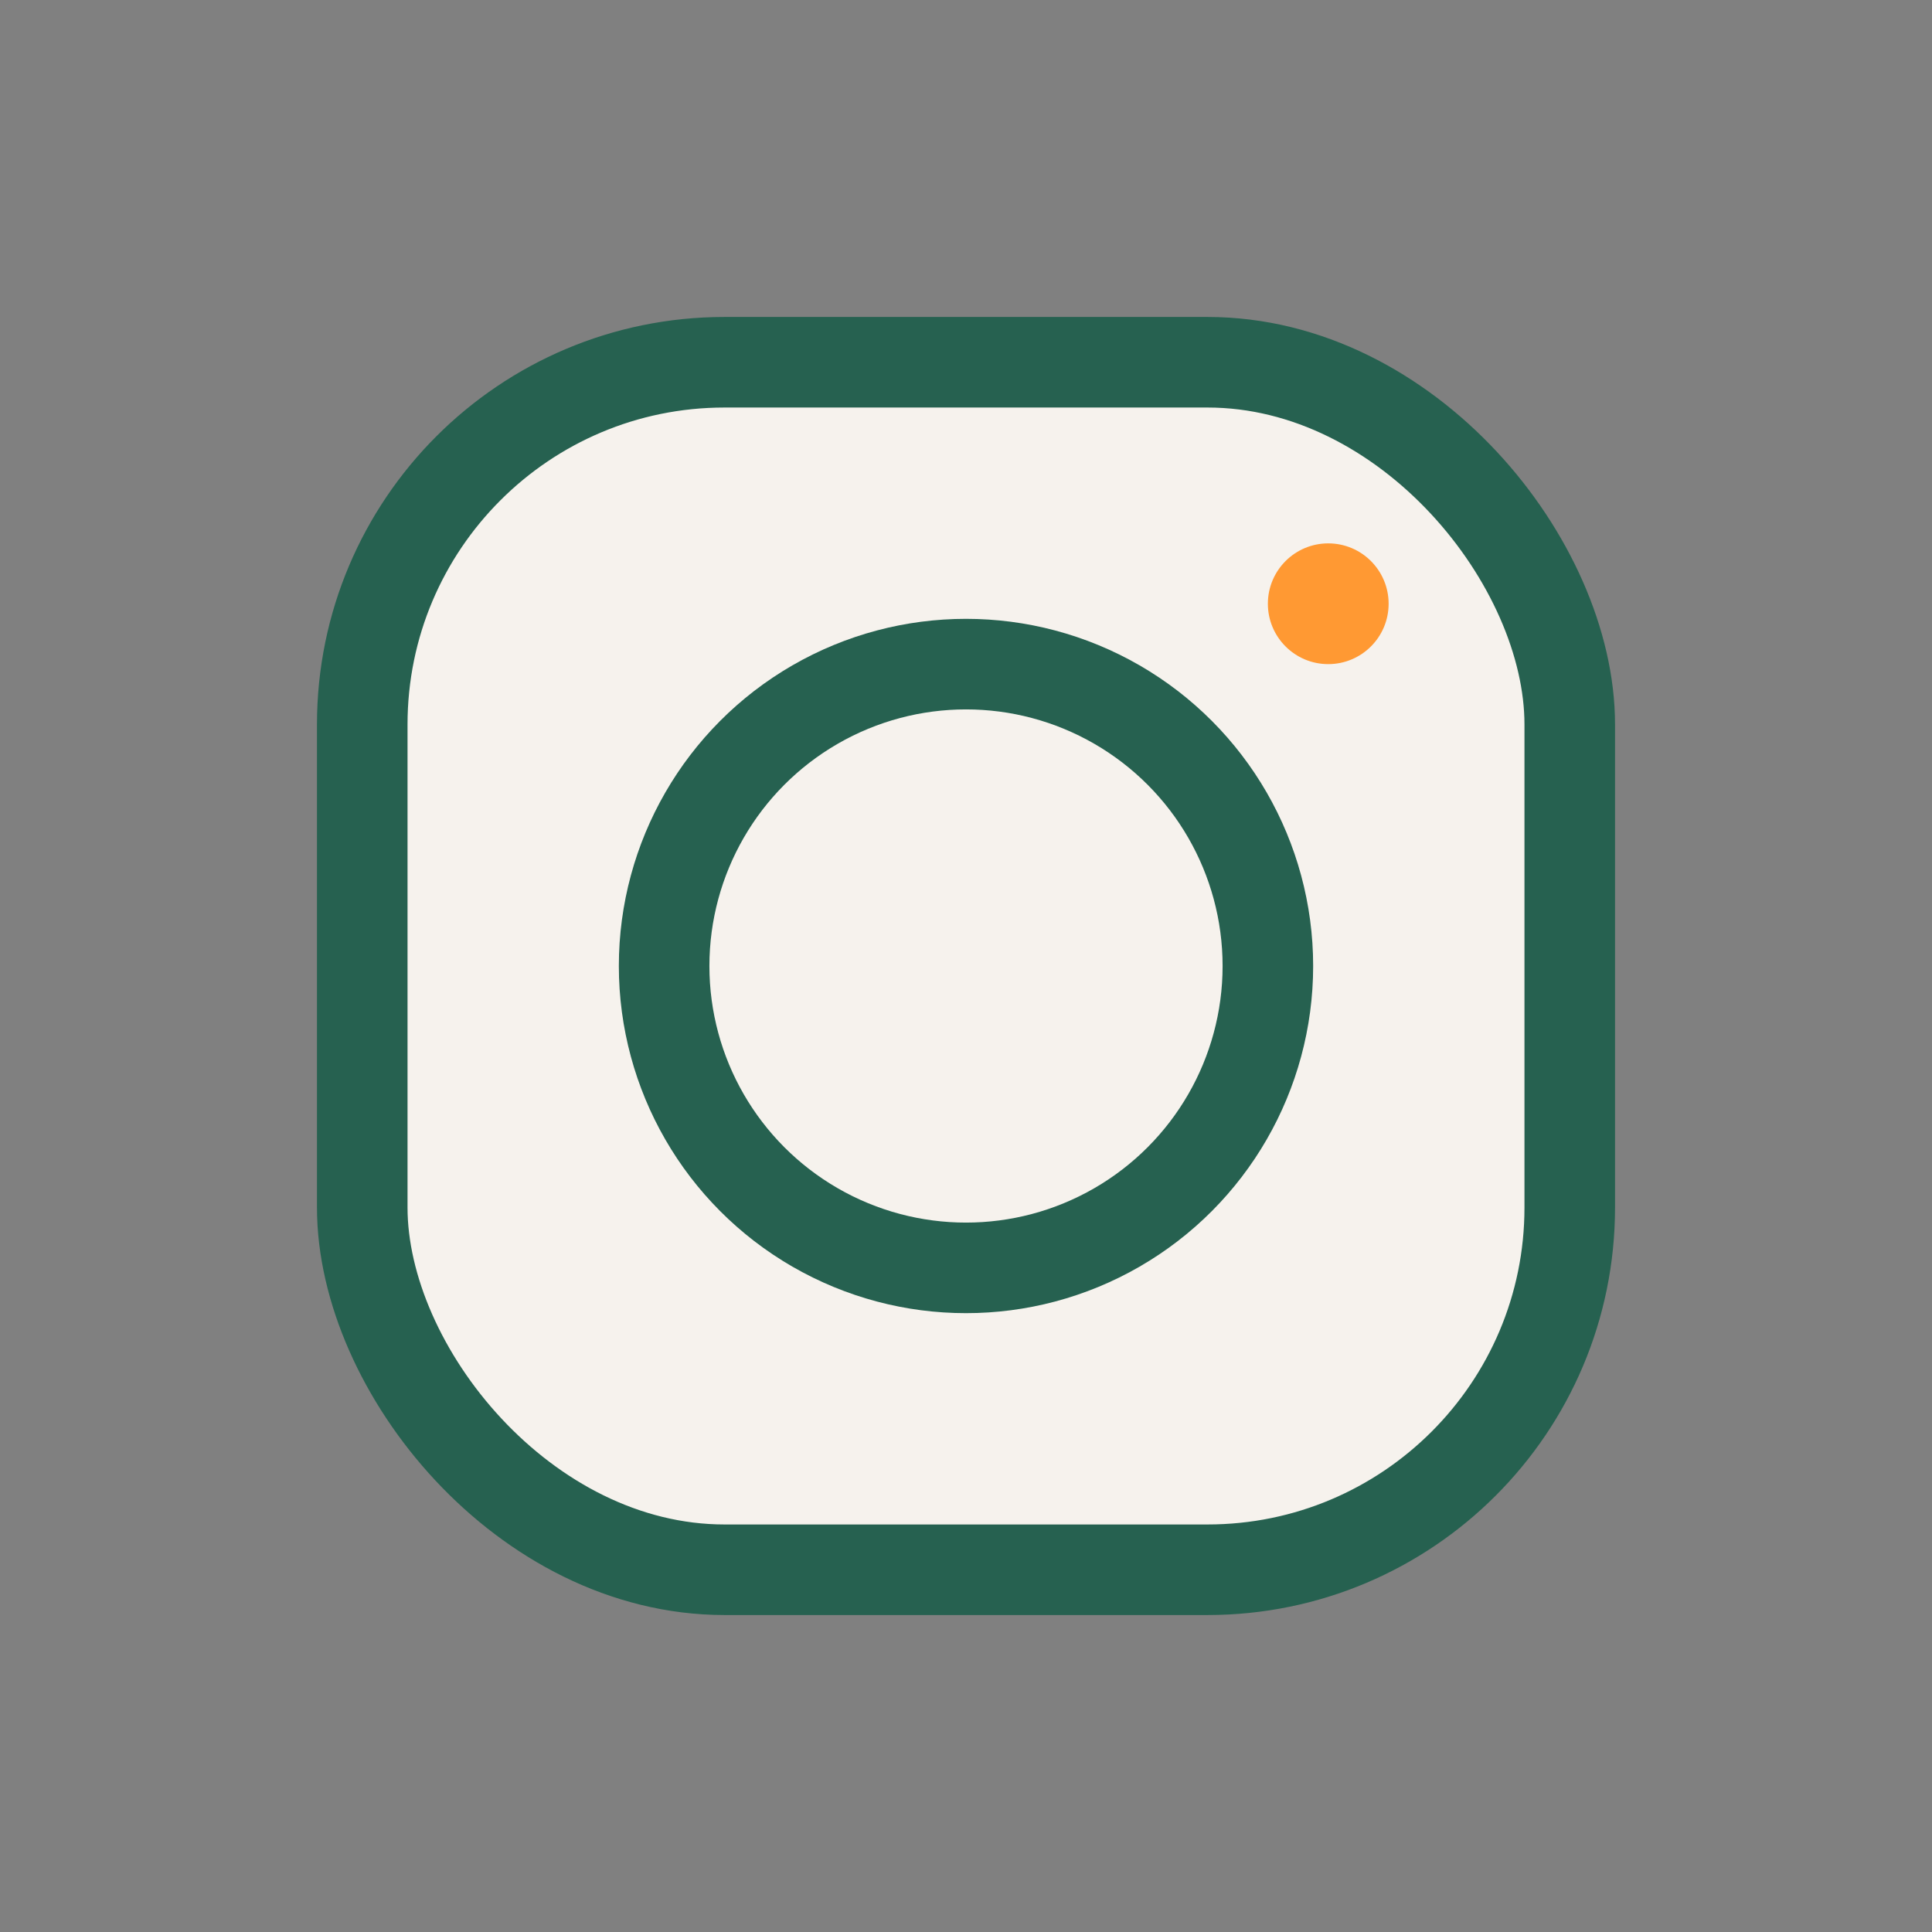
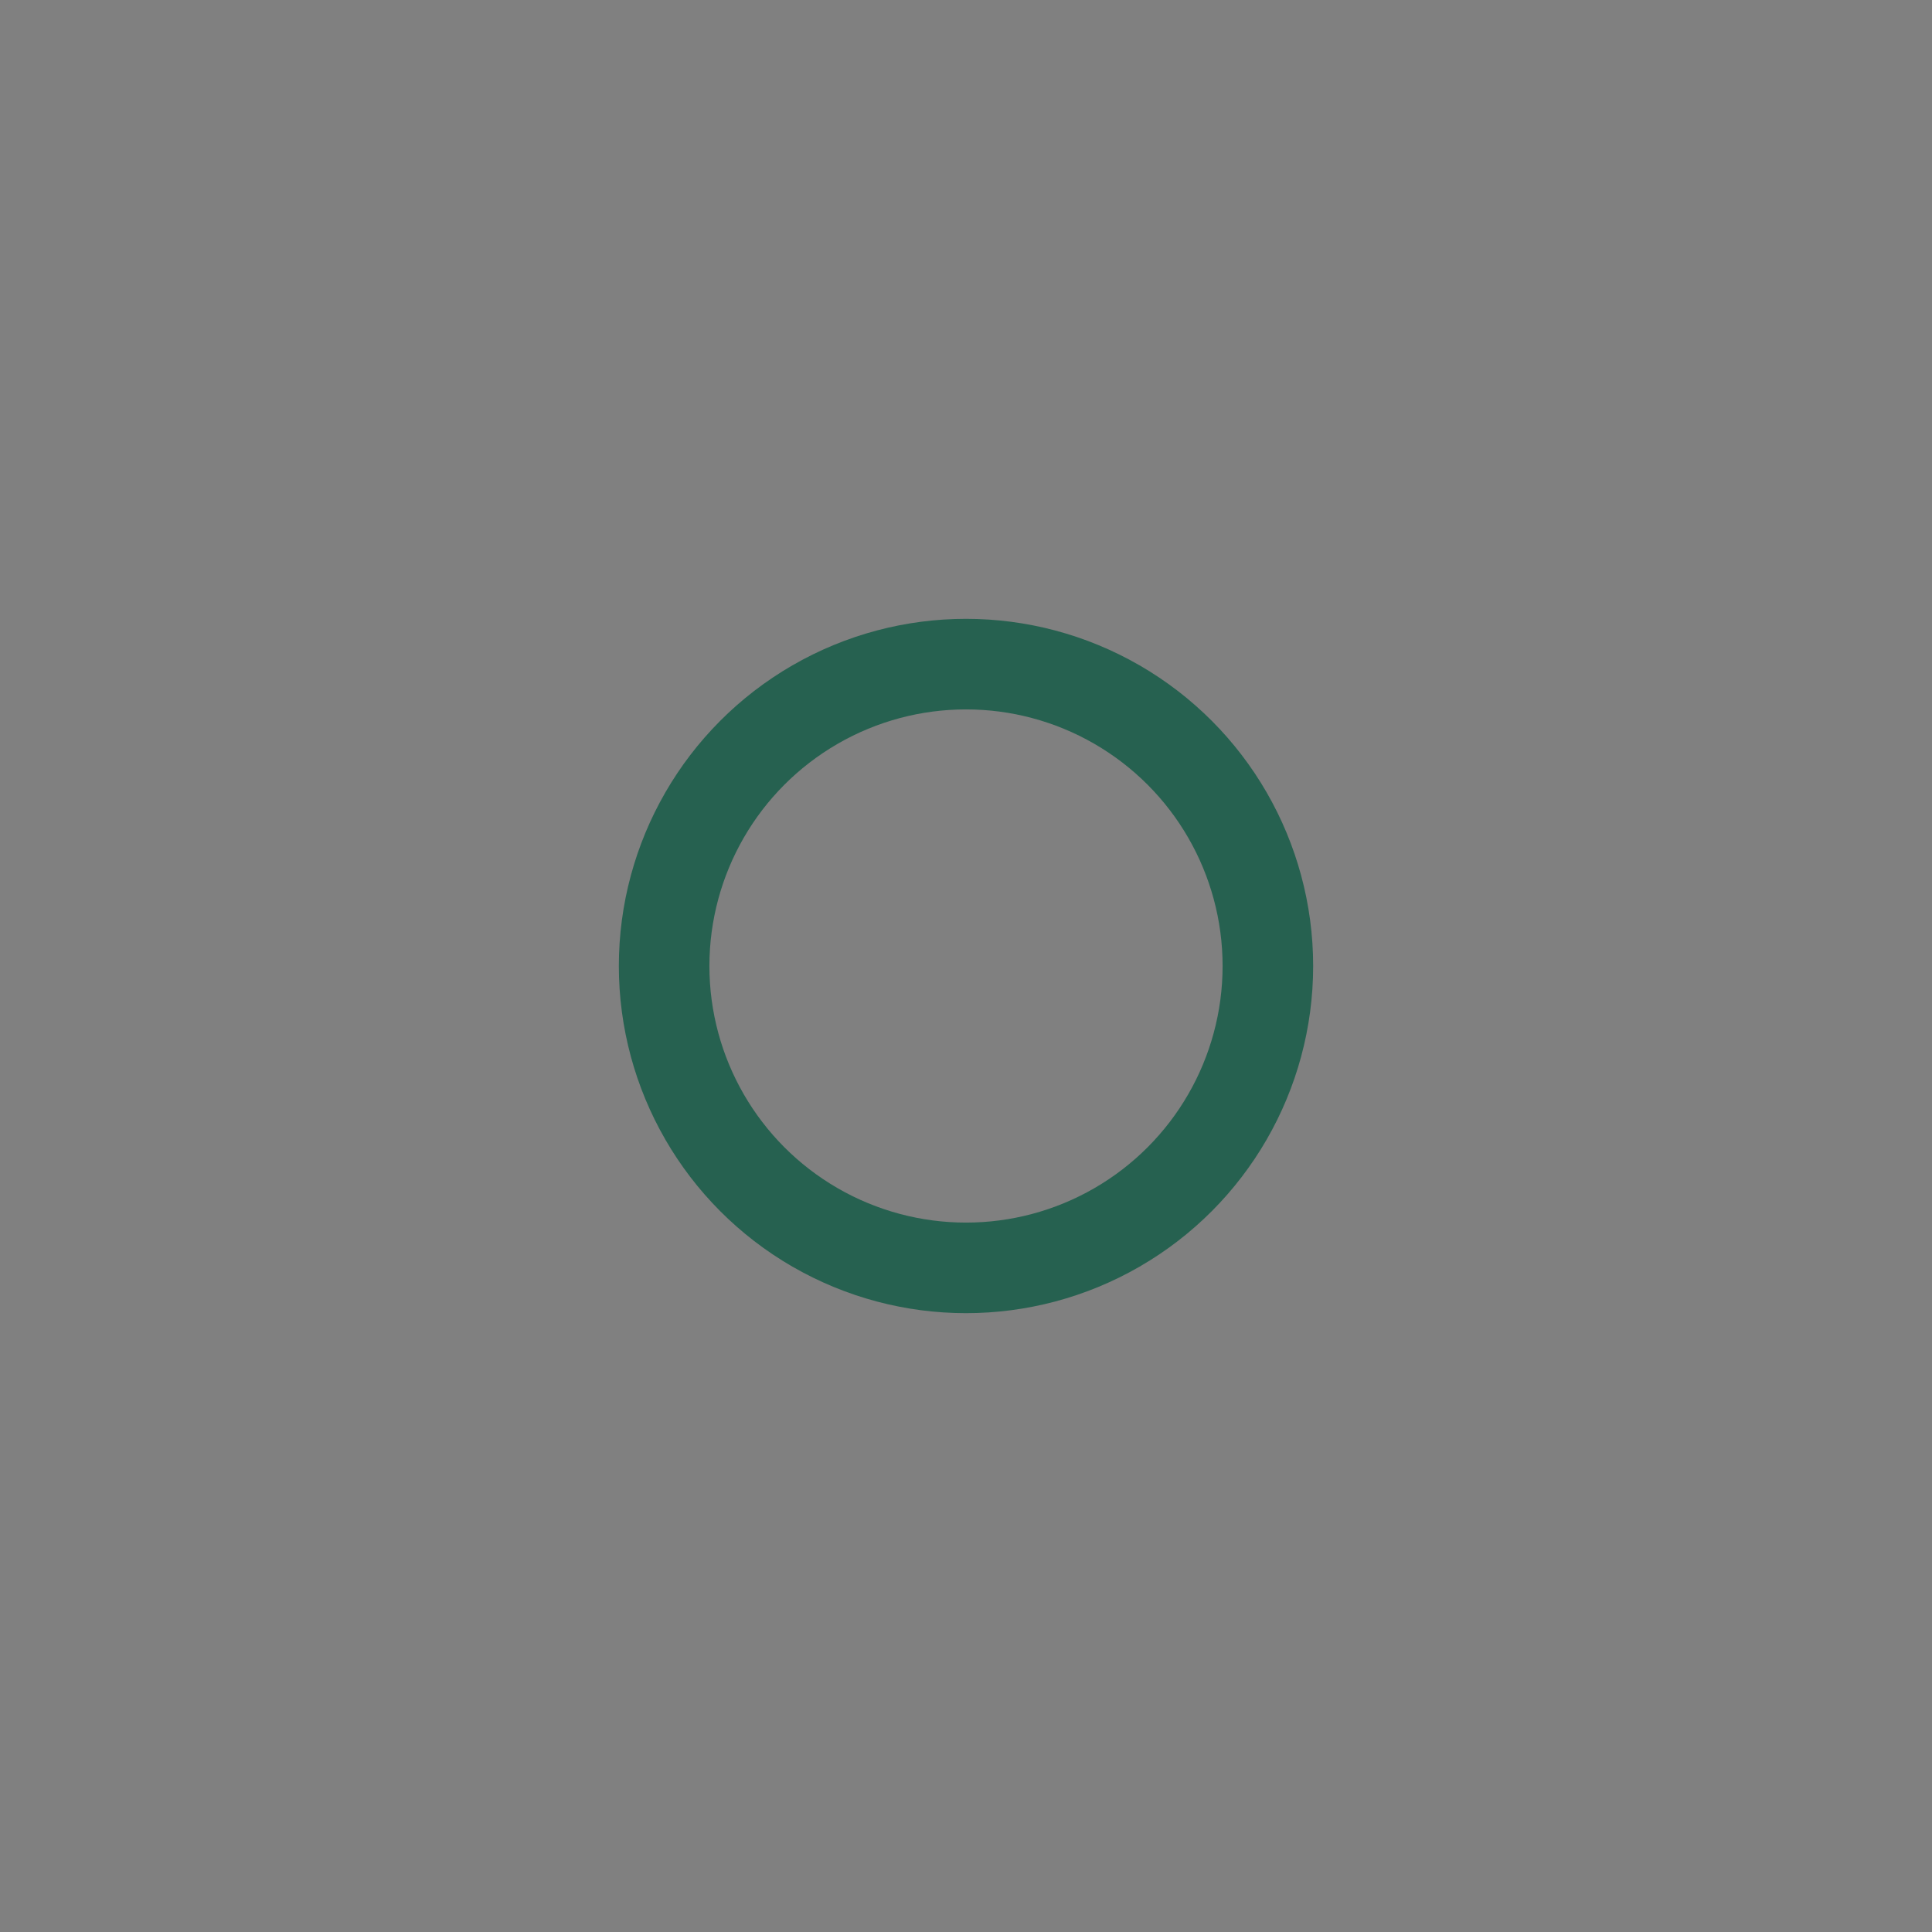
<svg xmlns="http://www.w3.org/2000/svg" width="32" height="32" viewBox="0 0 32 32">
  <rect x="0" y="0" width="32" height="32" fill="#808080" stroke="none" />
-   <rect x="6" y="6" width="20" height="20" rx="6" fill="#F6F2ED" stroke="#266150" stroke-width="1.5" />
  <circle cx="16" cy="16" r="5" stroke="#266150" stroke-width="1.5" fill="none" />
-   <circle cx="22" cy="10" r="1" fill="#FF9933" />
</svg>